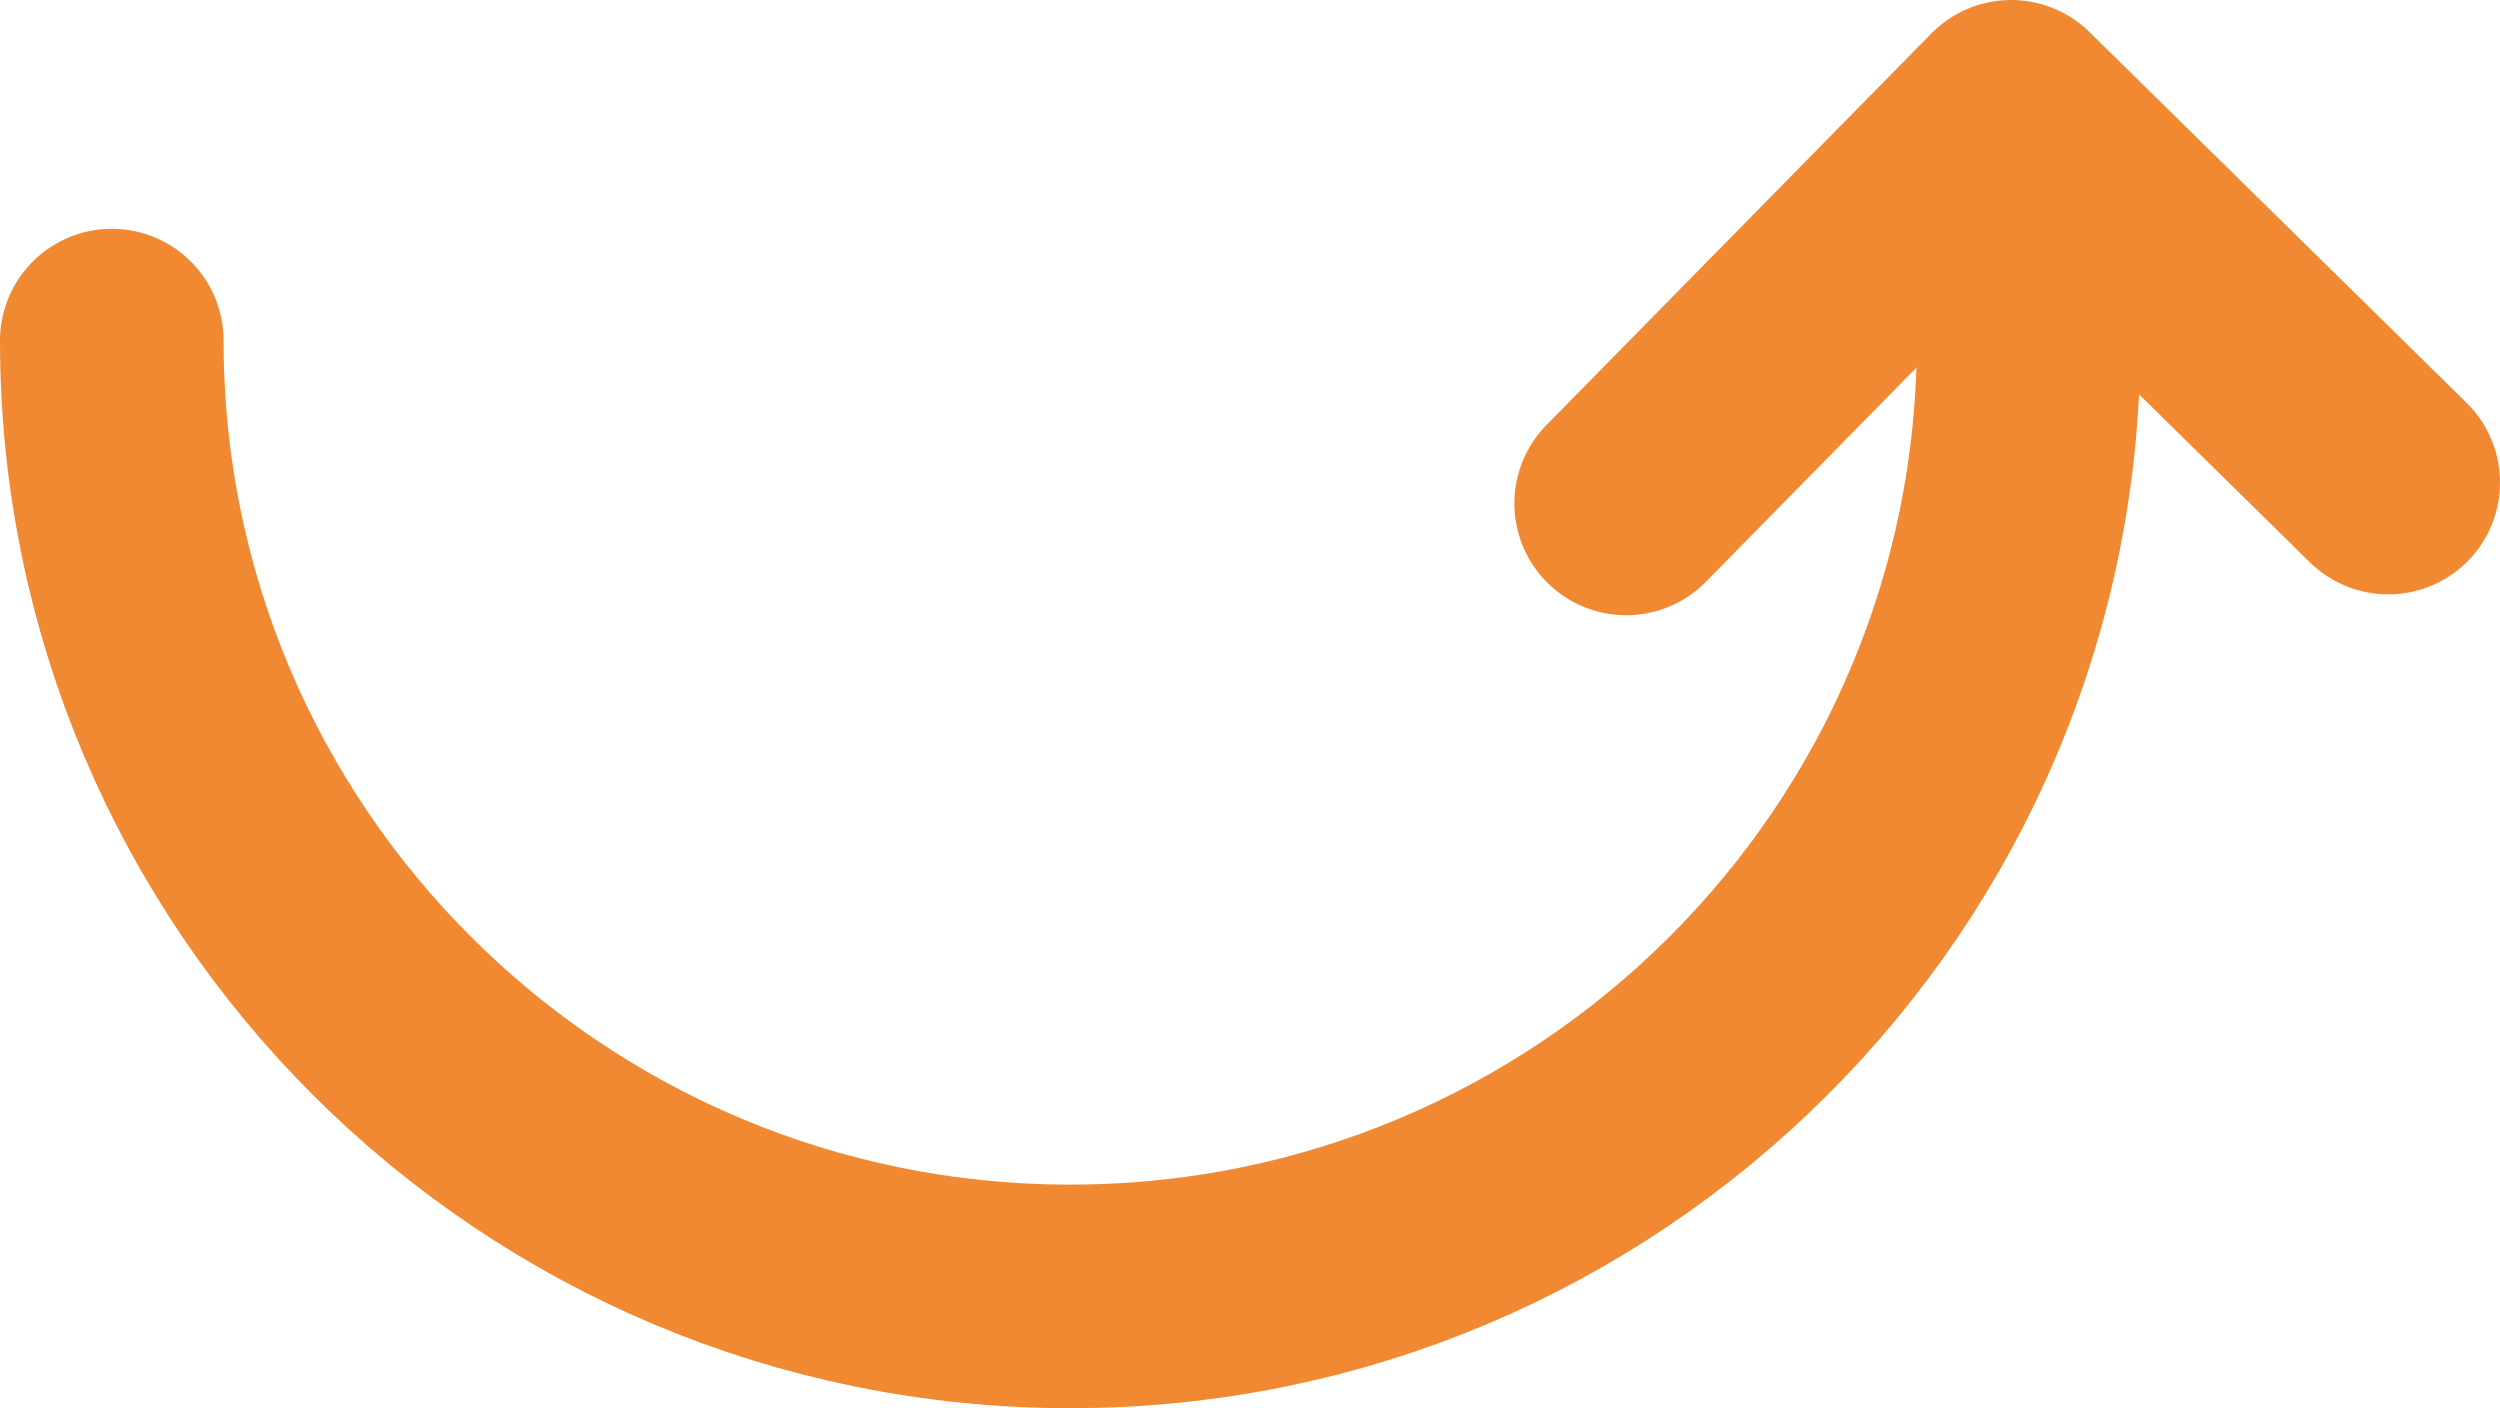
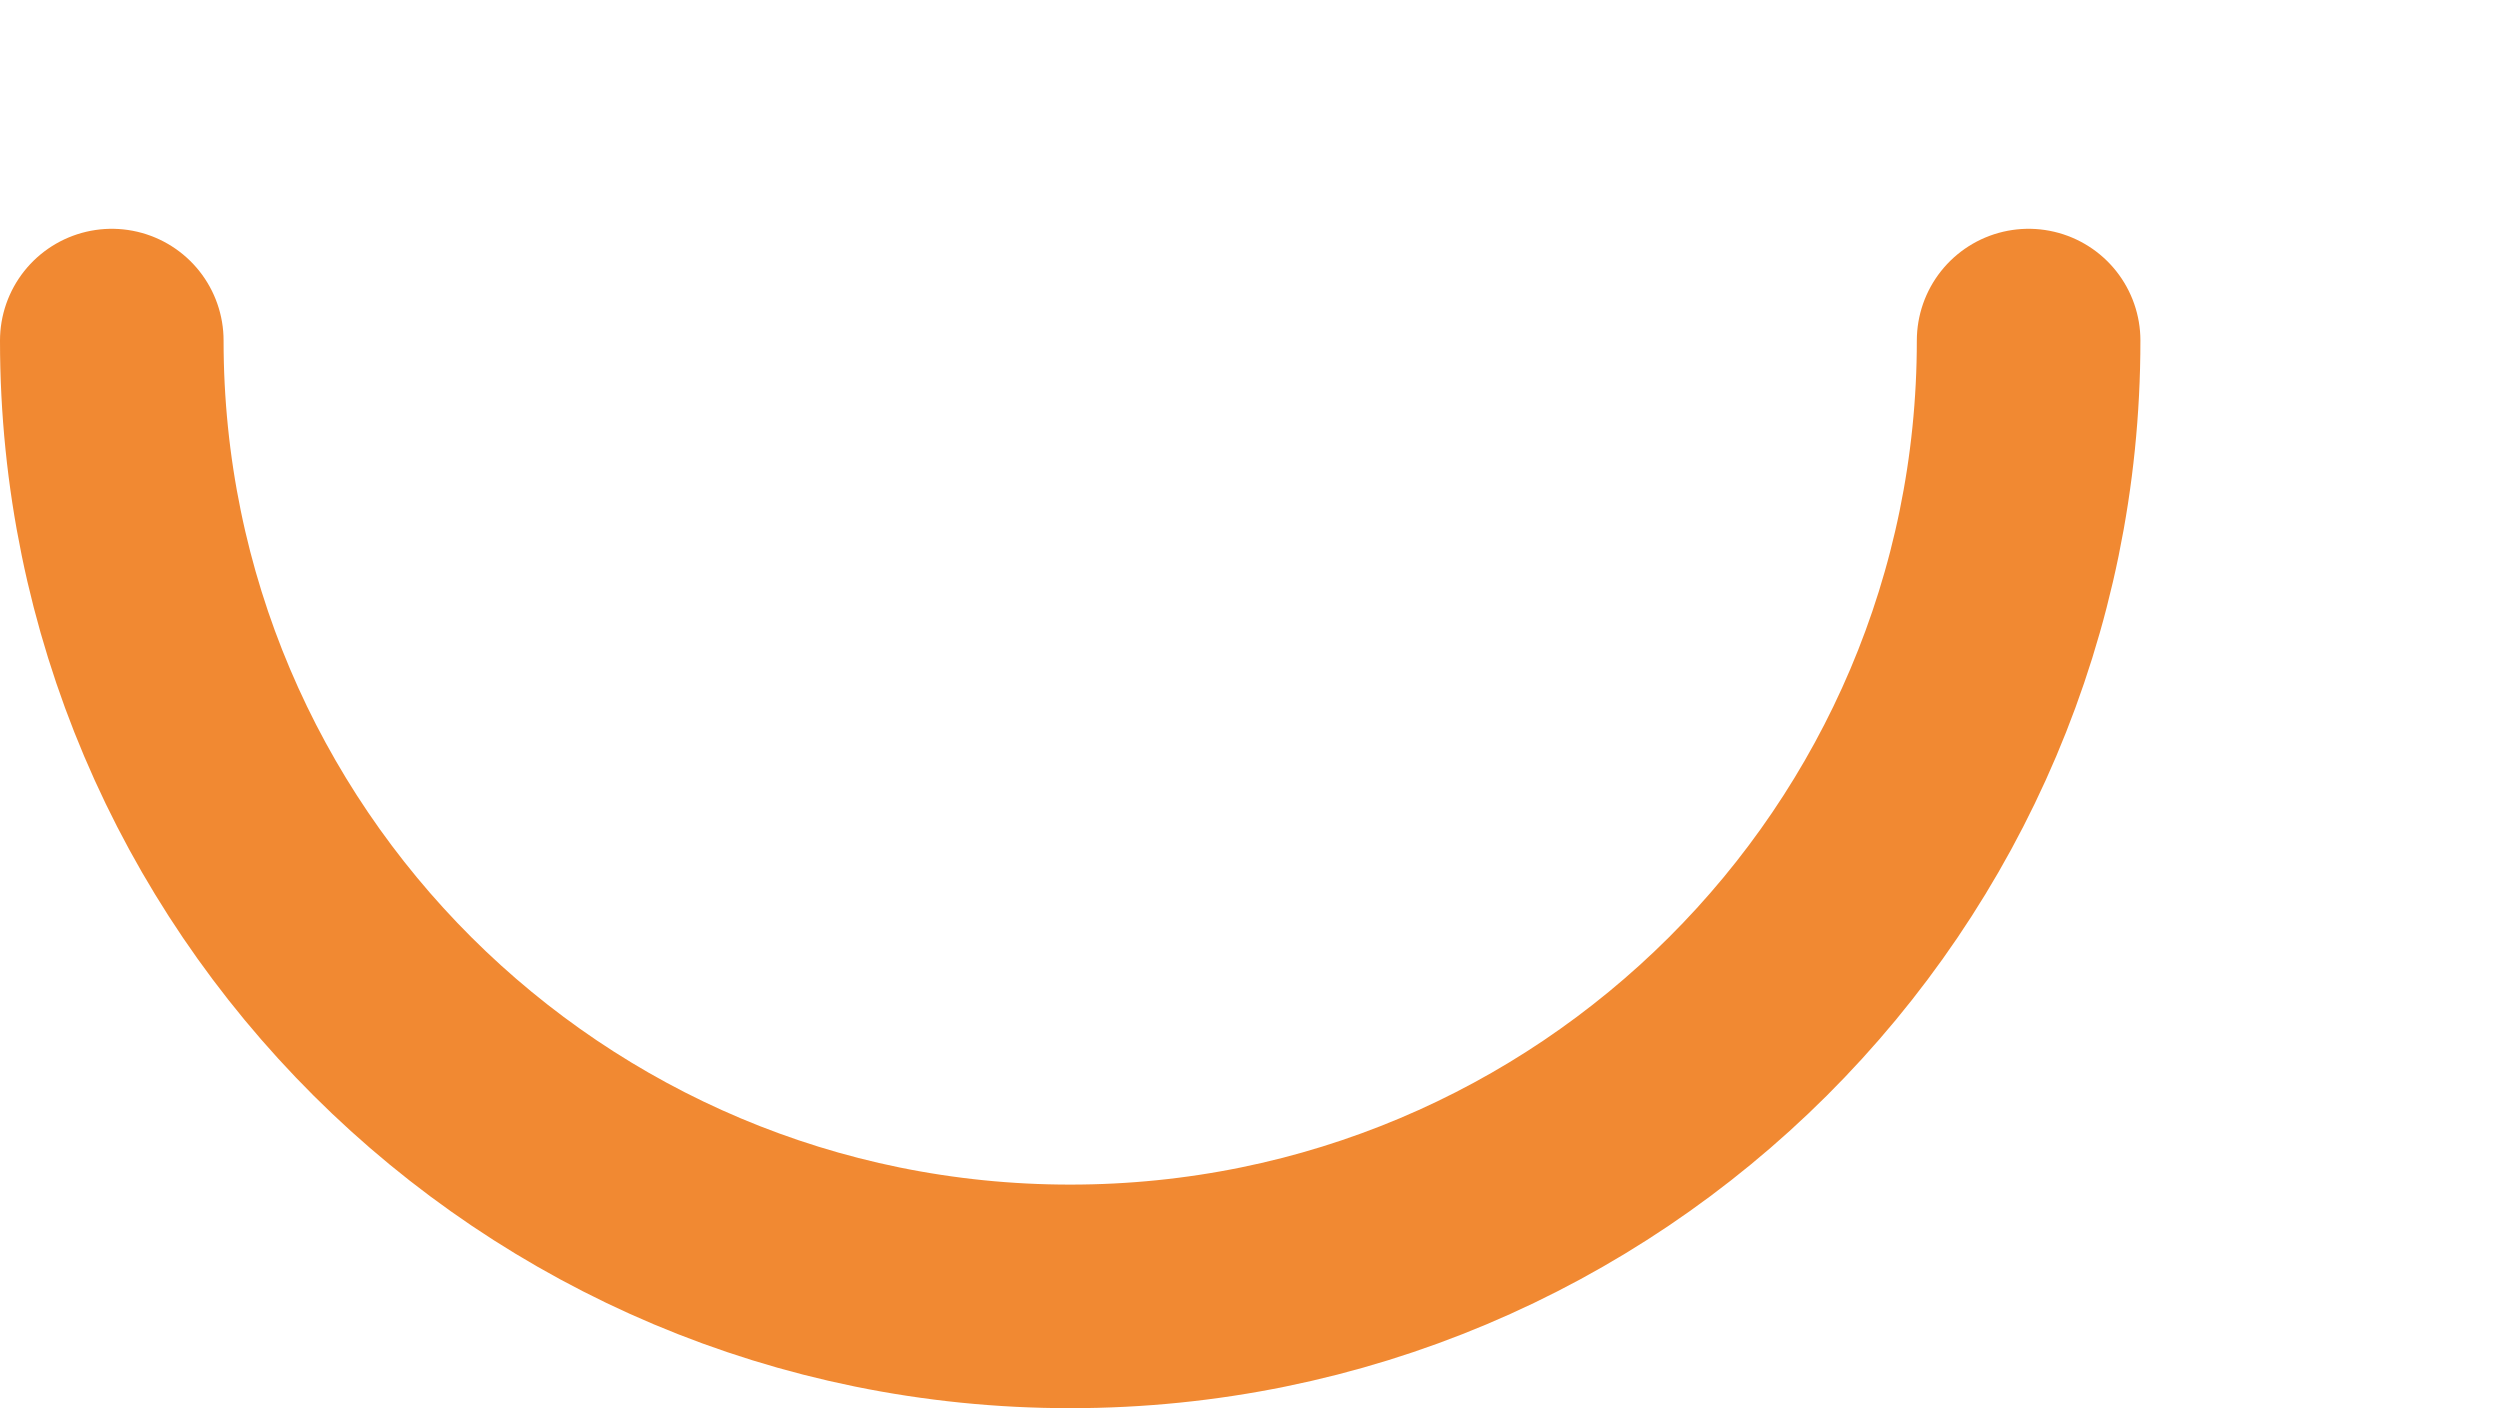
<svg xmlns="http://www.w3.org/2000/svg" id="Livello_2" viewBox="0 0 67.09 37.79">
  <defs>
    <style>.cls-1,.cls-2{stroke:#f18932;stroke-linecap:round;stroke-width:6px;}.cls-1,.cls-2,.cls-3,.cls-4{fill:none;}.cls-2{stroke-linejoin:round;}.cls-4{clip-path:url(#clippath);}</style>
    <clipPath id="clippath">
      <rect class="cls-3" width="67.09" height="37.79" />
    </clipPath>
  </defs>
  <g id="Livello_1-2">
    <g class="cls-4">
      <path class="cls-1" d="m54.44,9.14c0,14.17-11.52,25.65-25.72,25.65S3,23.31,3,9.14" />
-       <polyline class="cls-2" points="64.09 12.95 53.97 3 43.64 13.51" />
    </g>
  </g>
</svg>